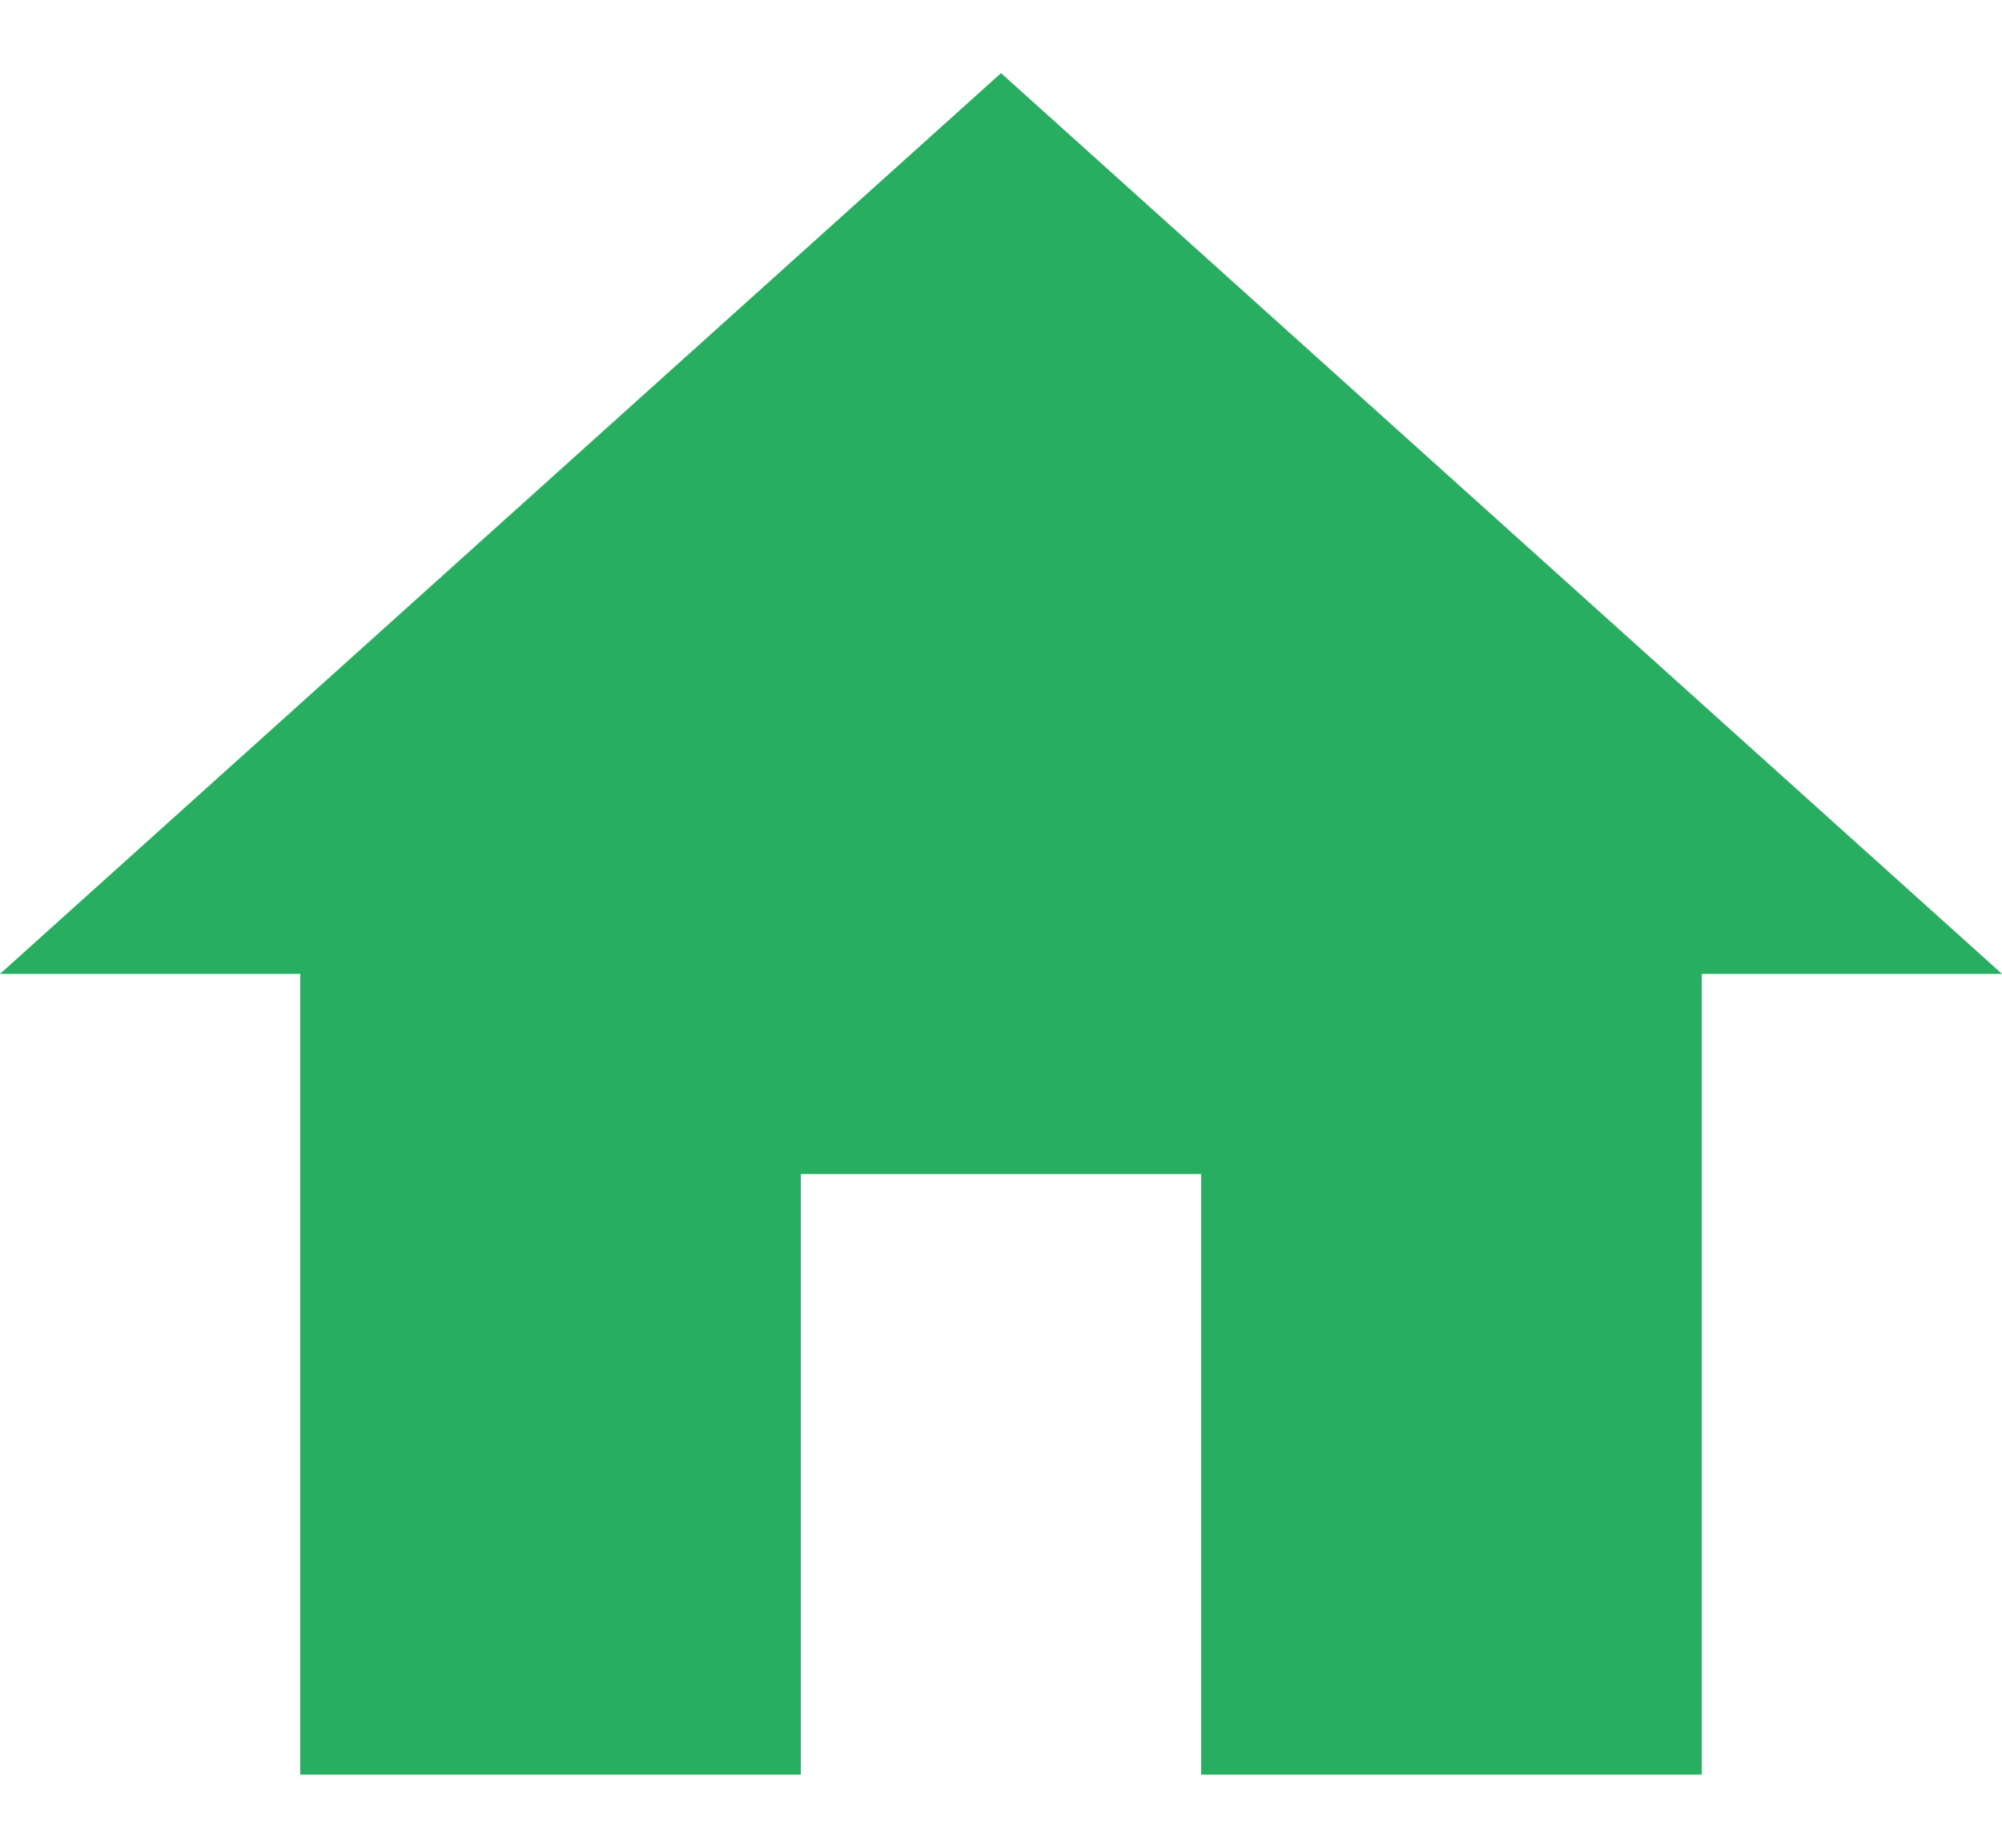
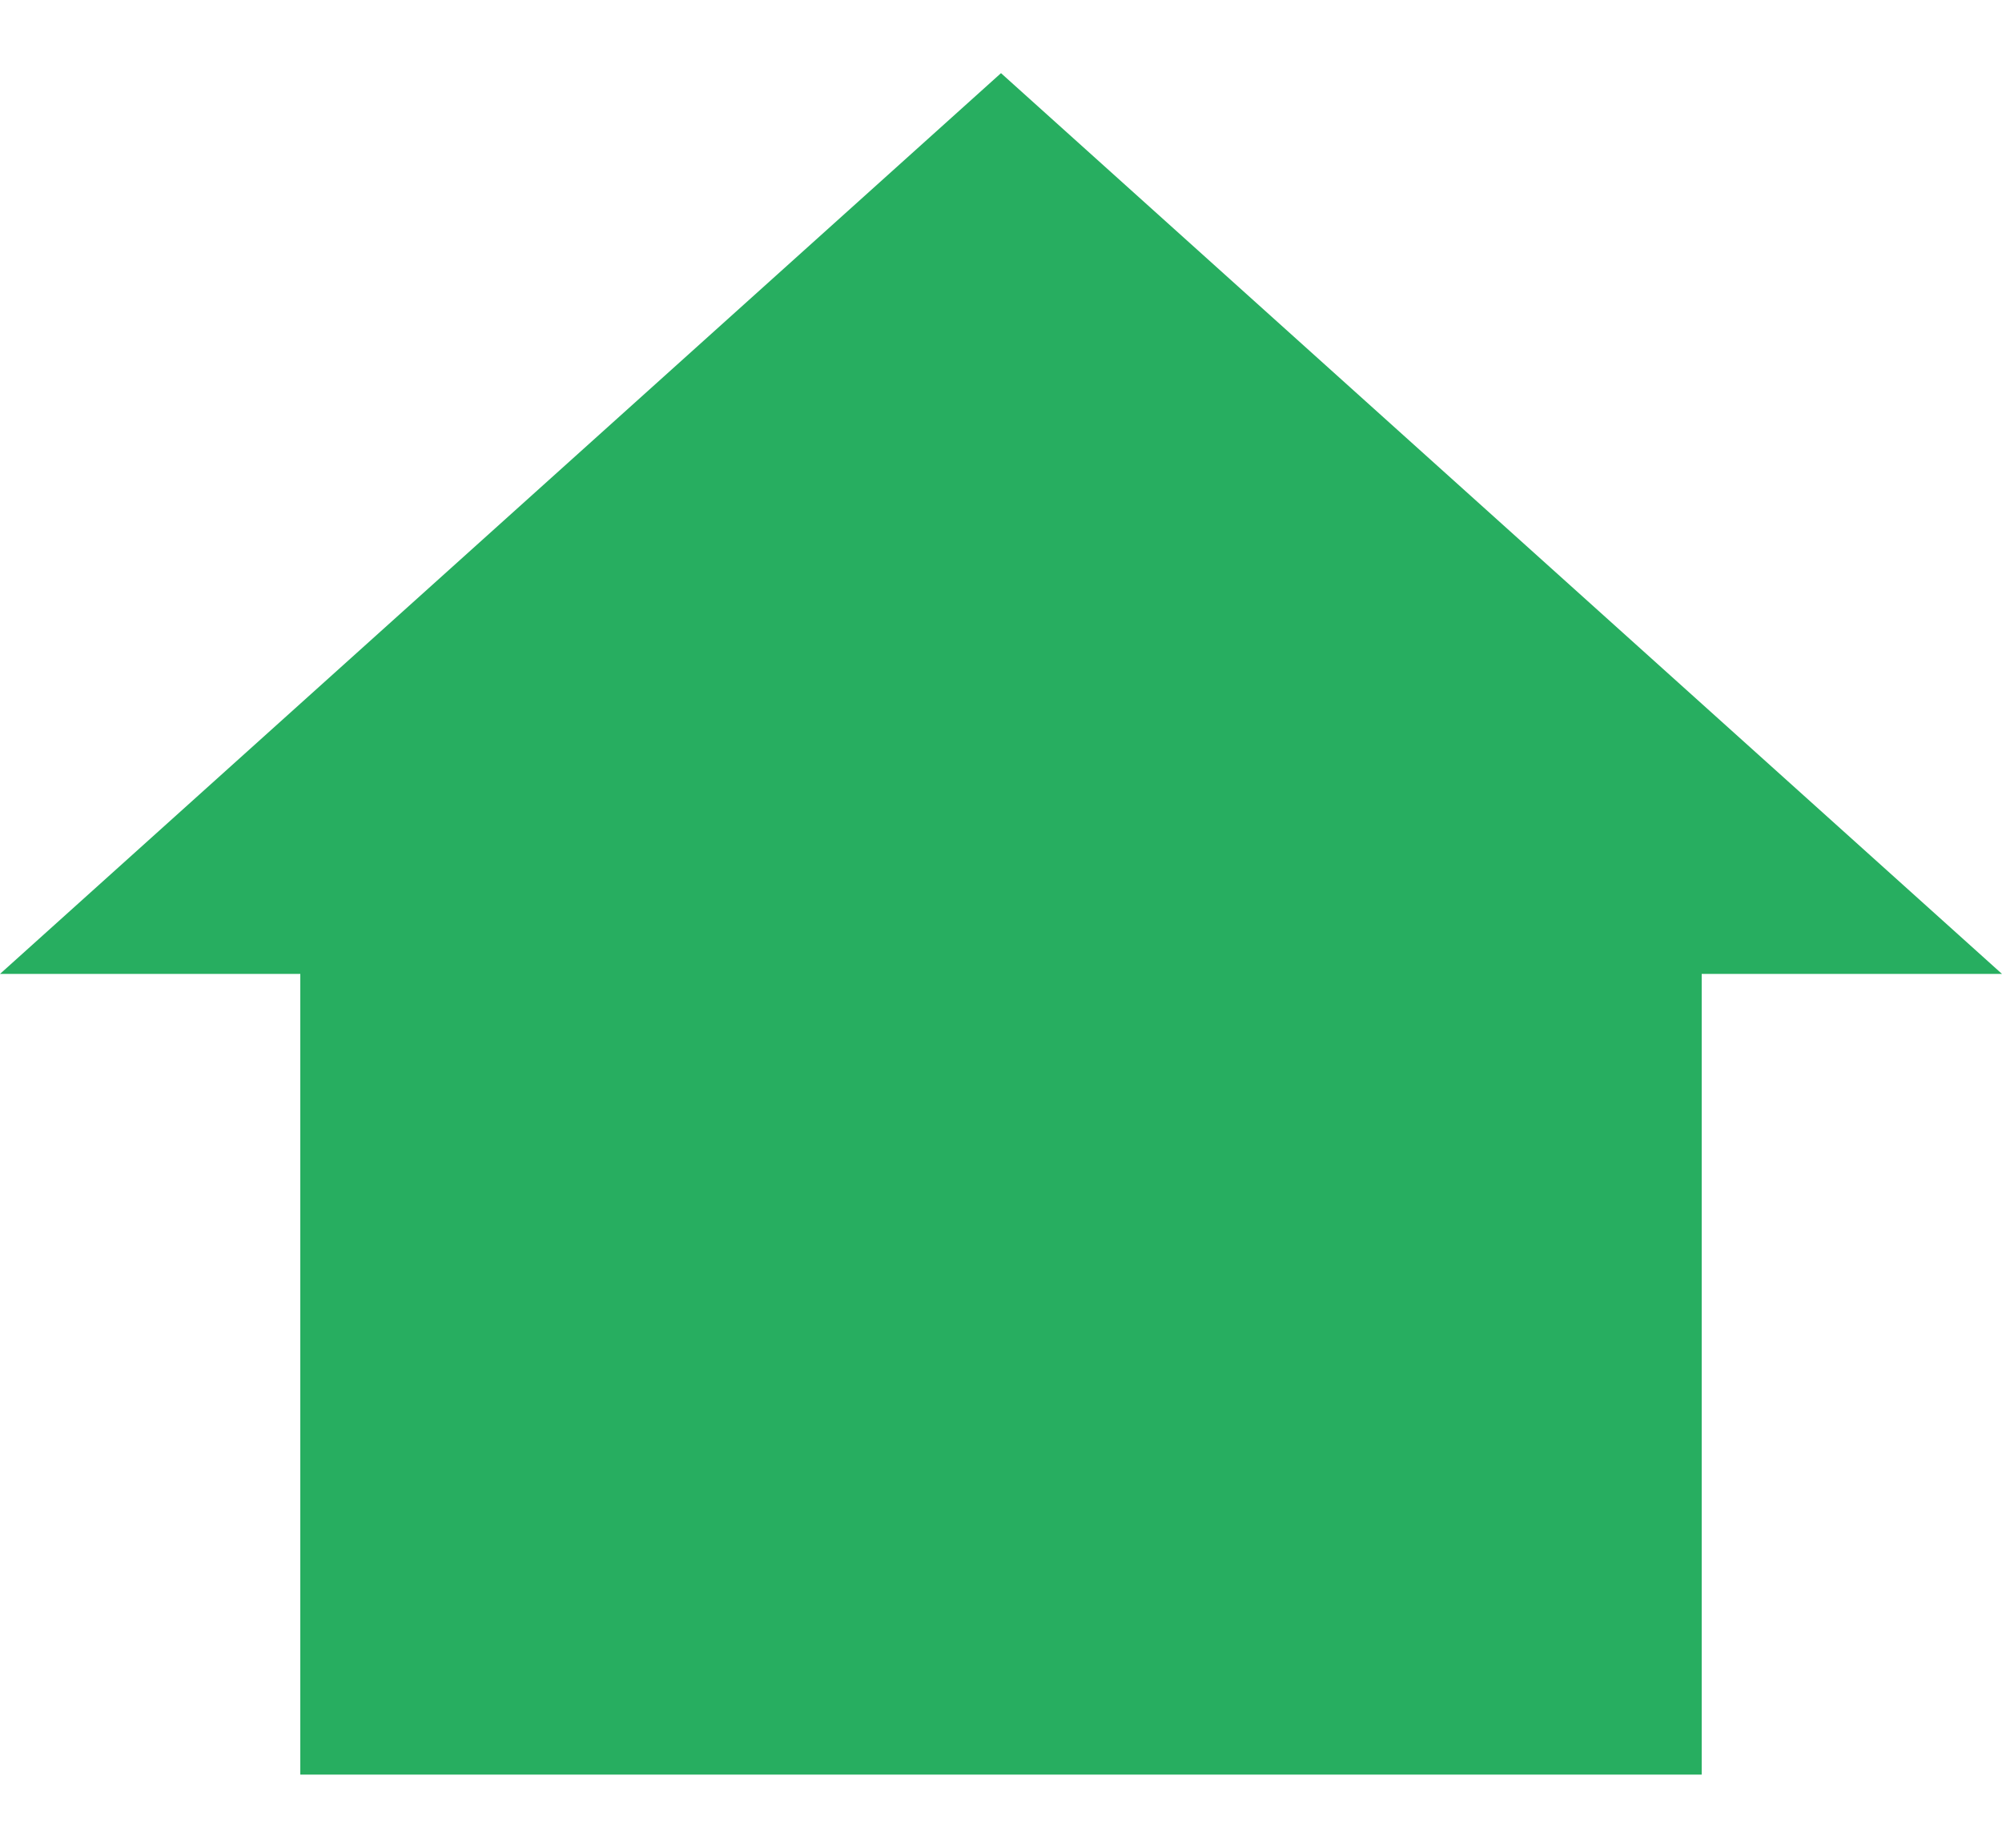
<svg xmlns="http://www.w3.org/2000/svg" width="26" height="24" viewBox="0 0 26 24" fill="none">
-   <path d="M13 0.95L0 12.65H3.9V23.05H10.4V15.25H15.6V23.05H22.1V12.65H26L13 0.95Z" fill="#27AE60" />
+   <path d="M13 0.95L0 12.65H3.9V23.05H10.4V15.25V23.05H22.1V12.65H26L13 0.95Z" fill="#27AE60" />
</svg>